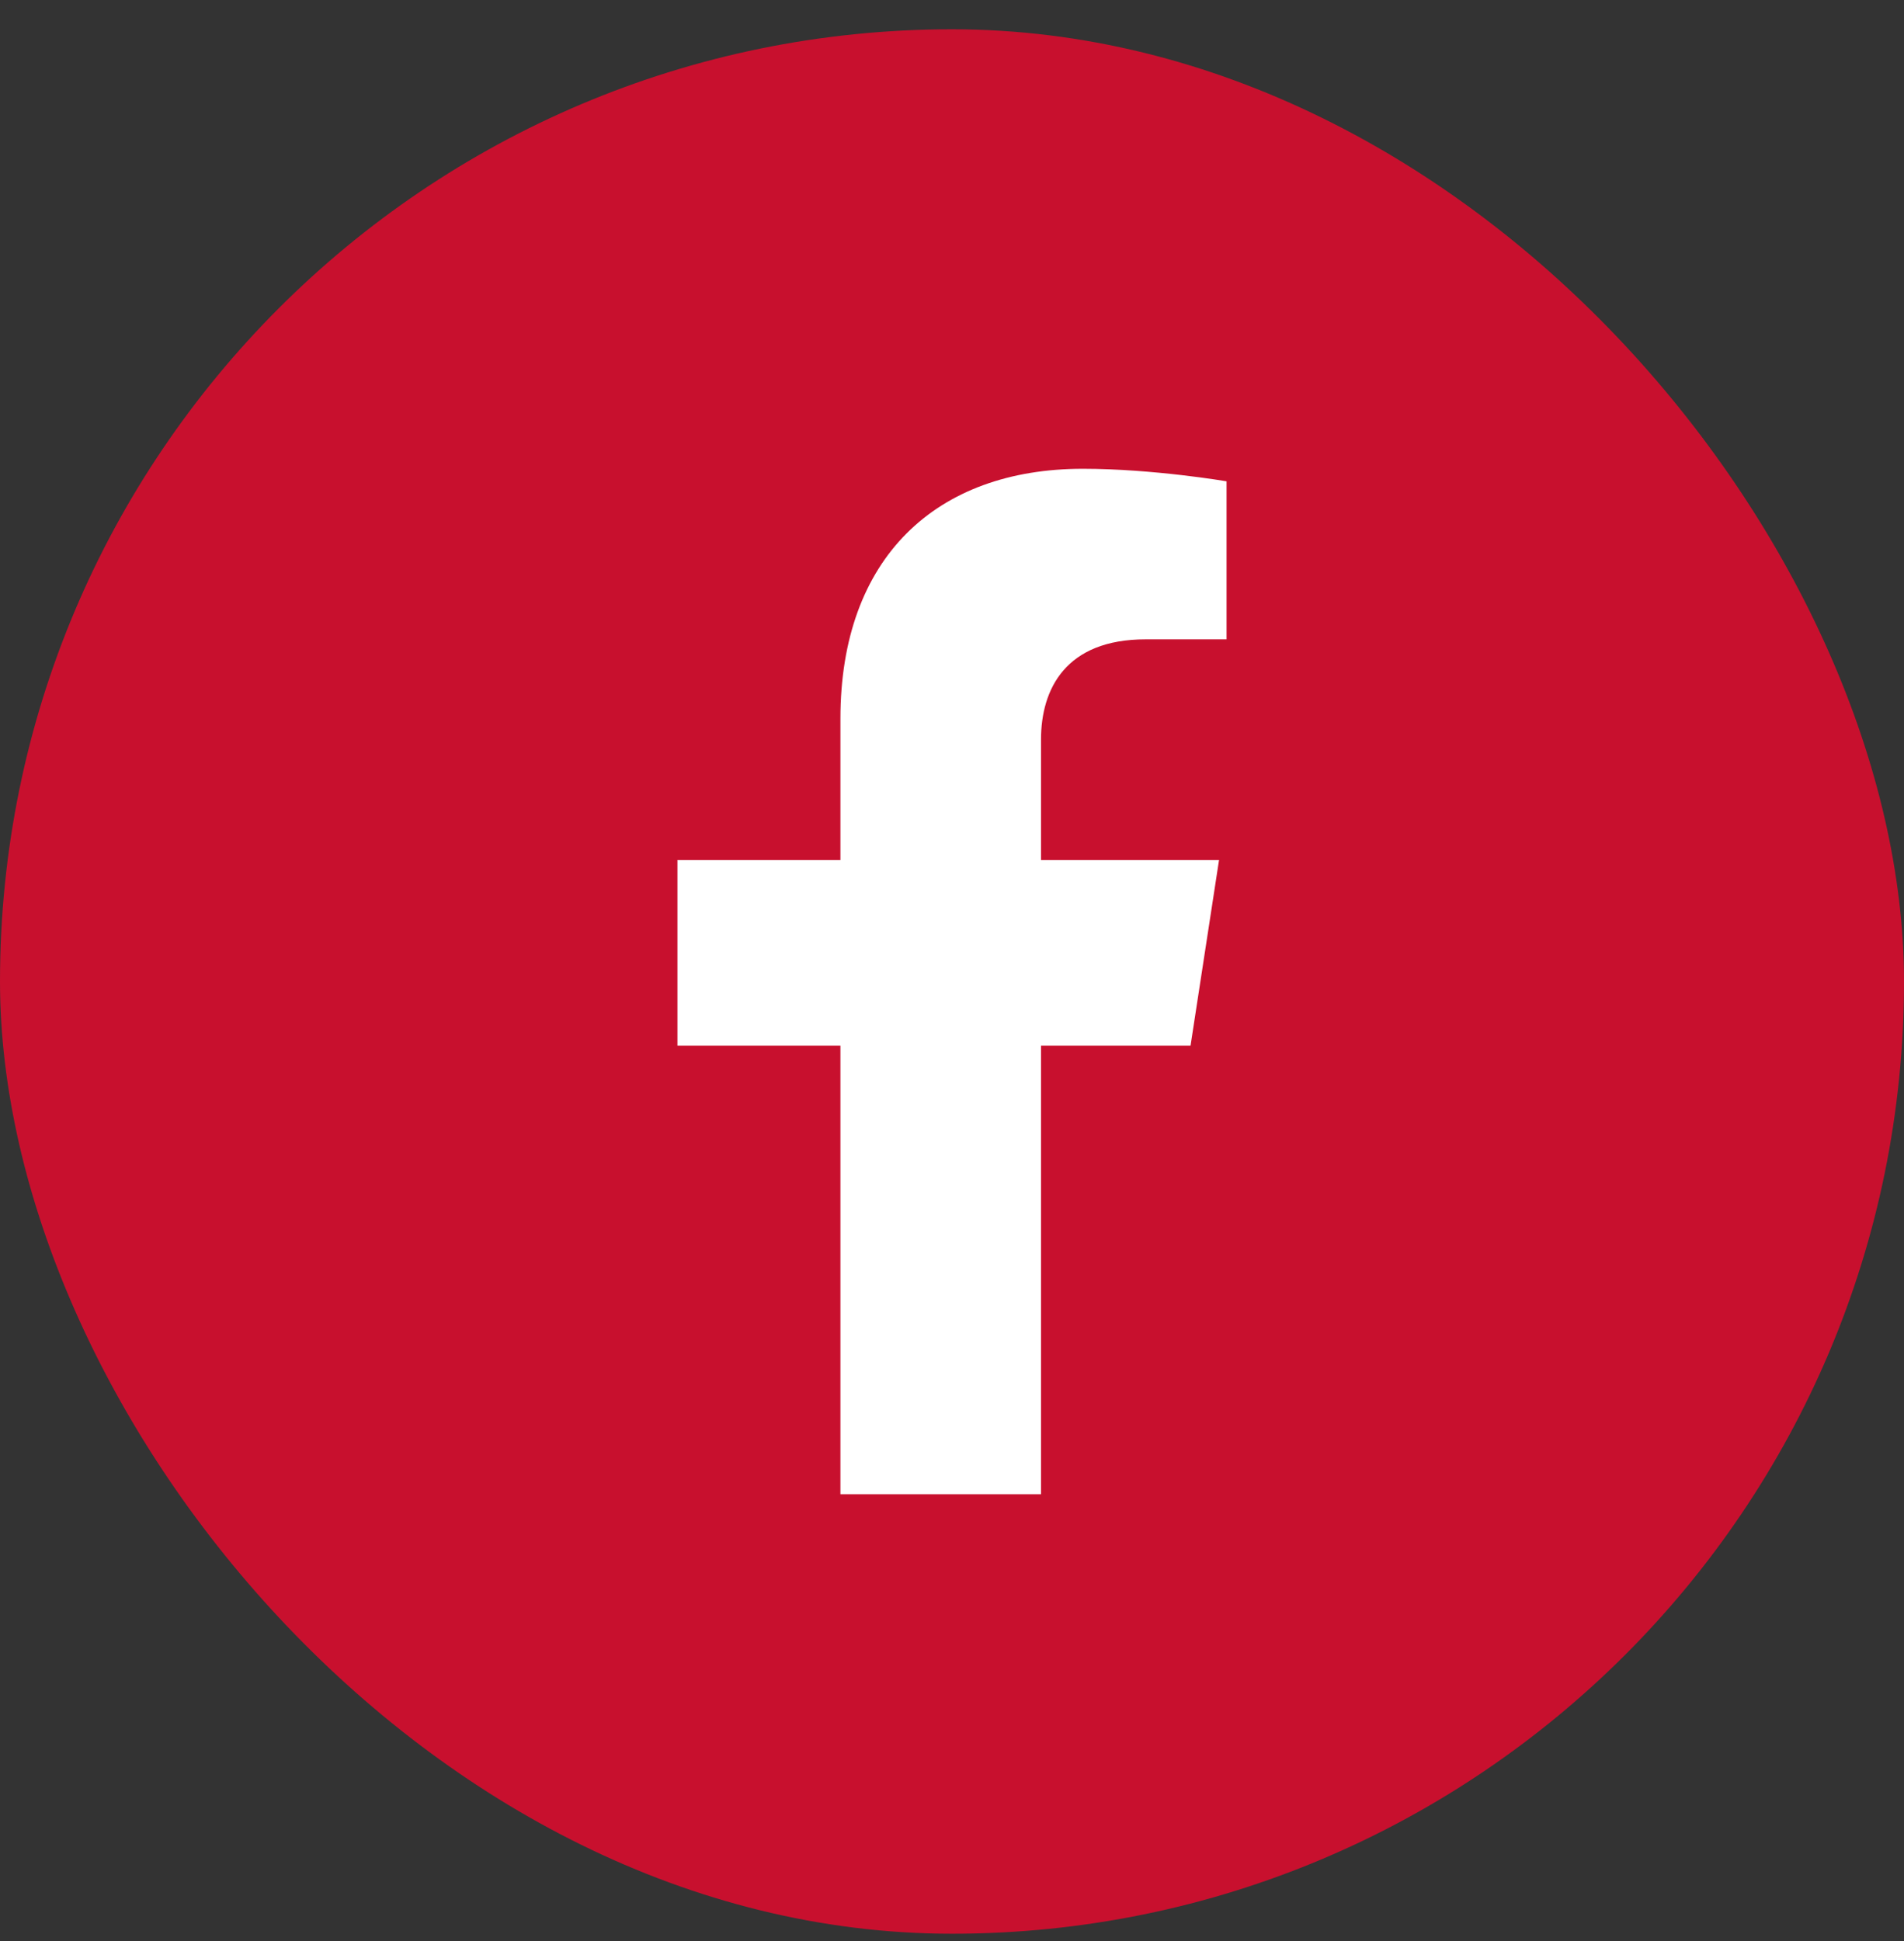
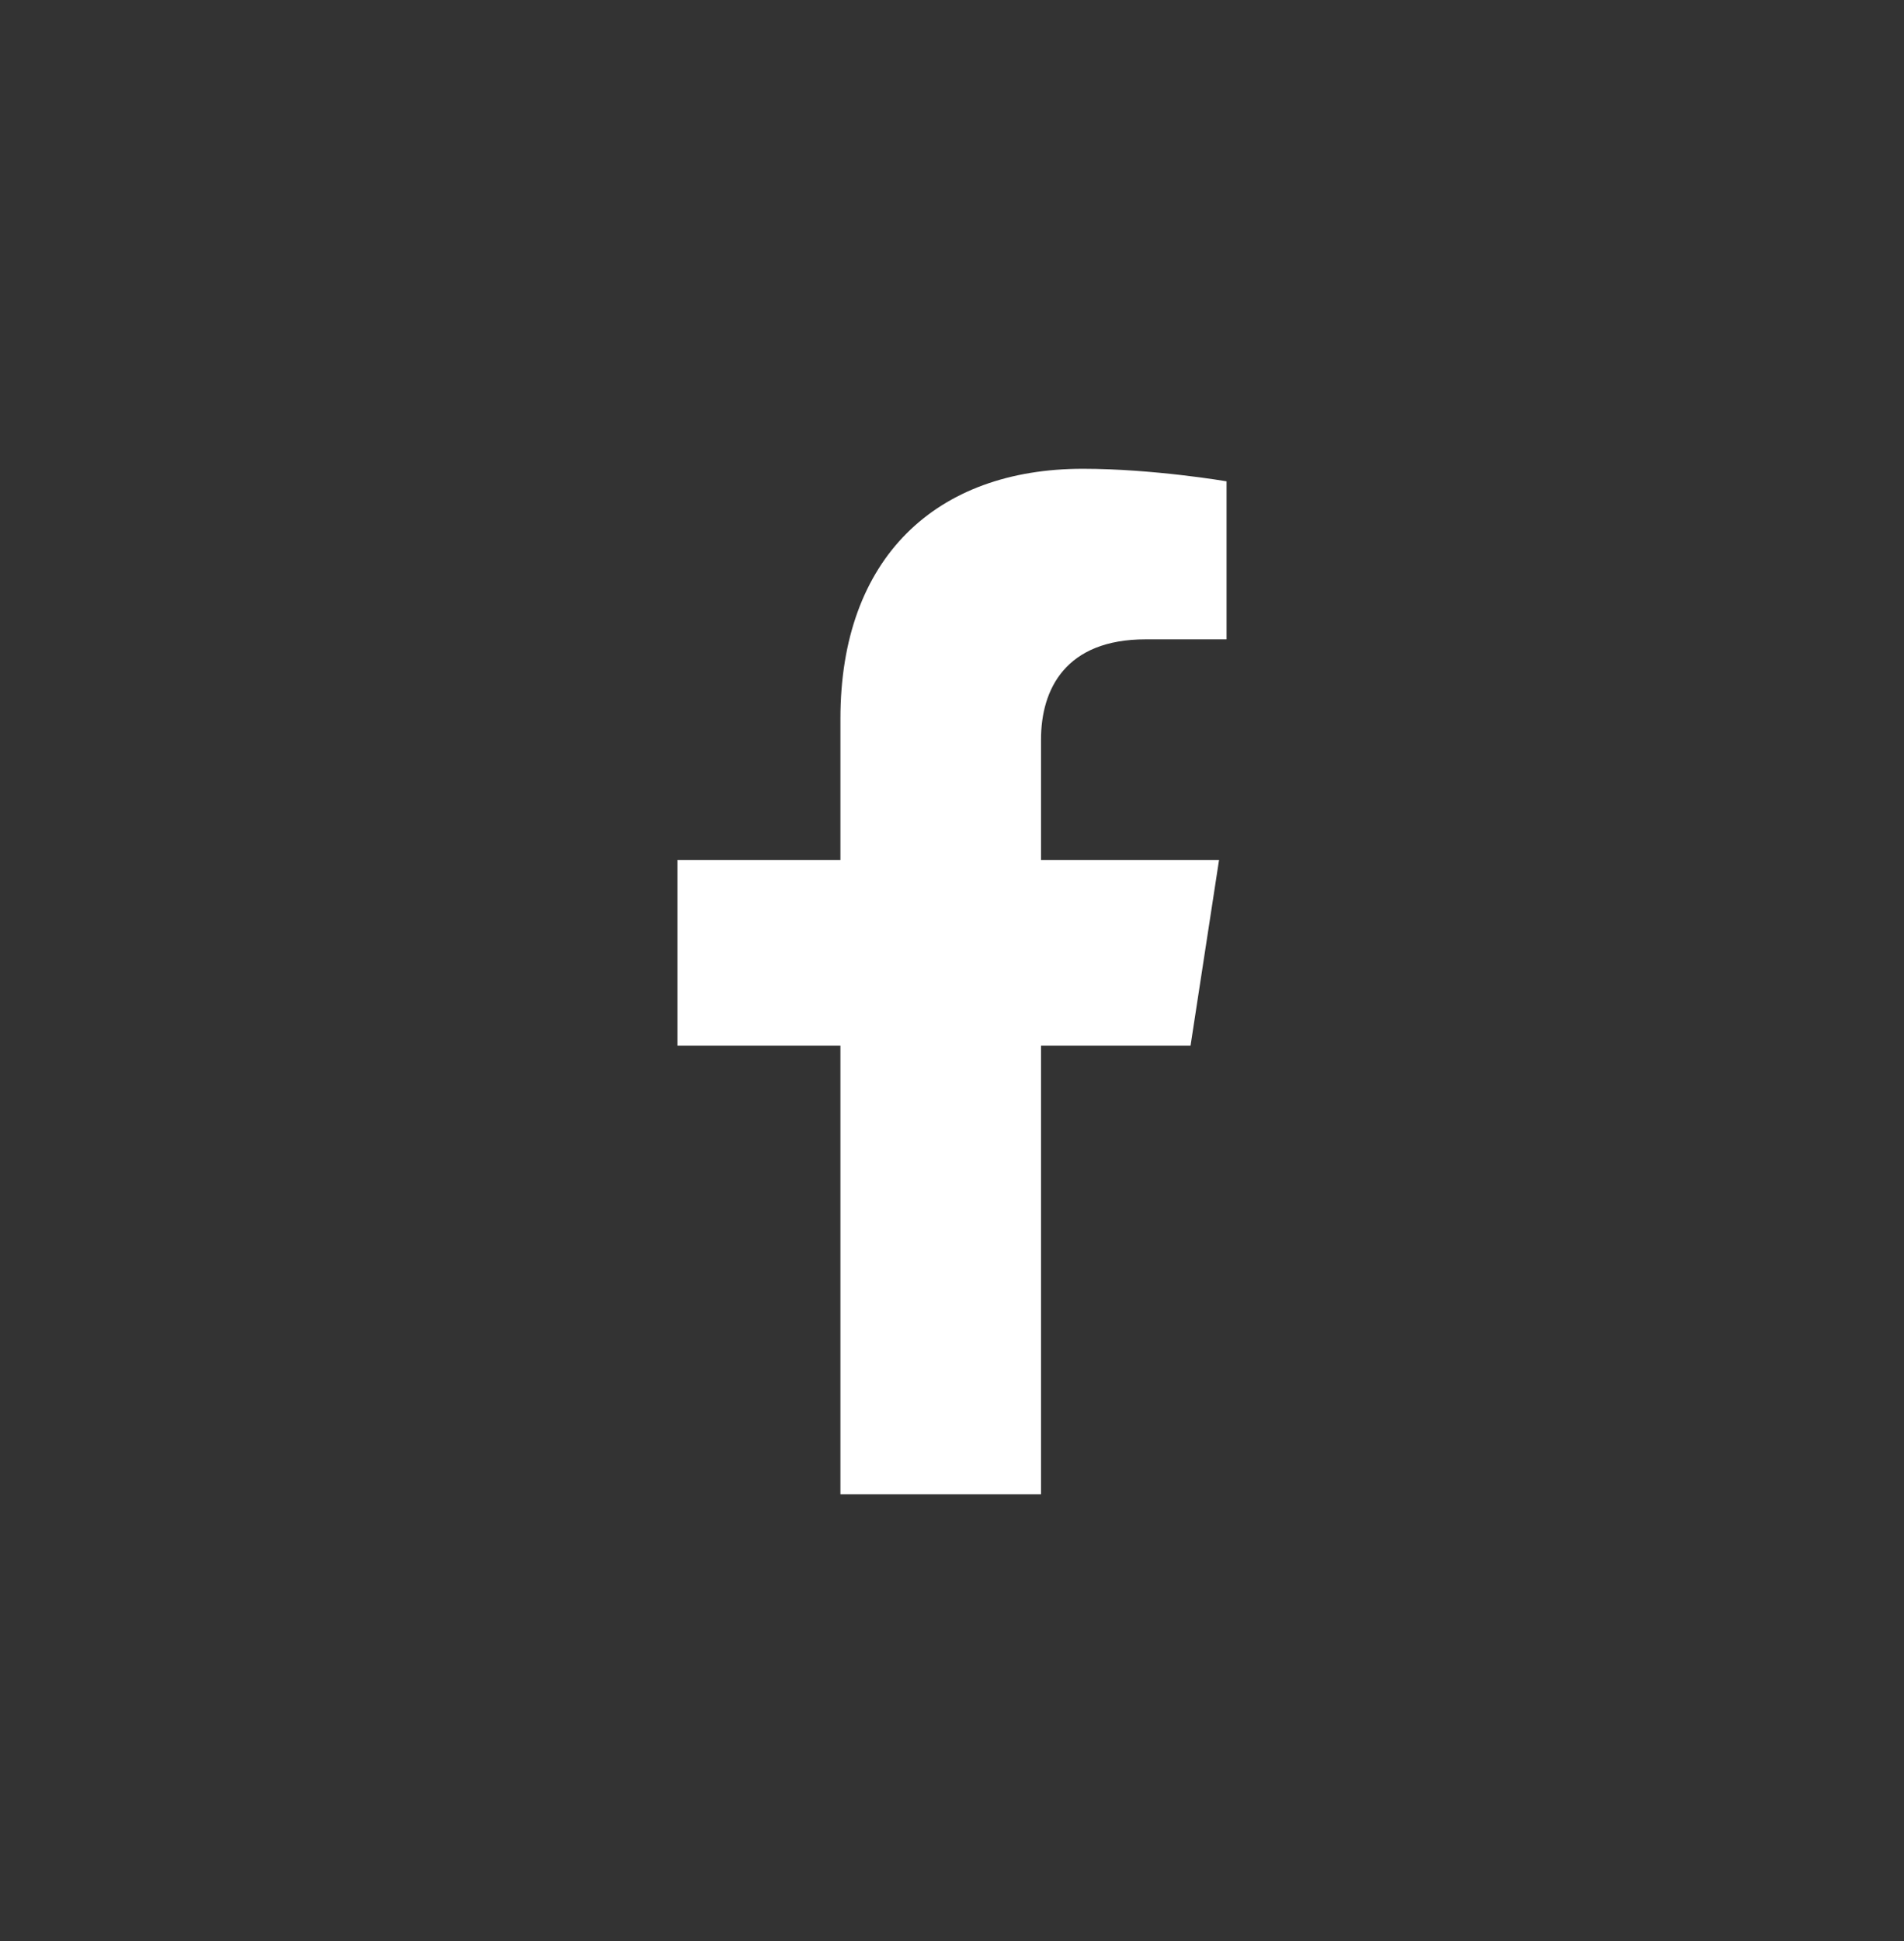
<svg xmlns="http://www.w3.org/2000/svg" width="52" height="53" viewBox="0 0 52 53" fill="none">
  <rect x="0" y="0" width="52" height="53" fill="#333333" stroke="none" />
-   <rect y="0.8" width="52" height="52" rx="26" fill="#C8102E" />
  <path d="M32.515 28.55L33.293 23.483H28.431V20.194C28.431 18.808 29.11 17.457 31.288 17.457H33.498V13.142C33.498 13.142 31.492 12.8 29.574 12.8C25.57 12.8 22.953 15.227 22.953 19.621V23.483H18.502V28.55H22.953V40.8H28.431V28.55H32.515Z" fill="white" />
</svg>